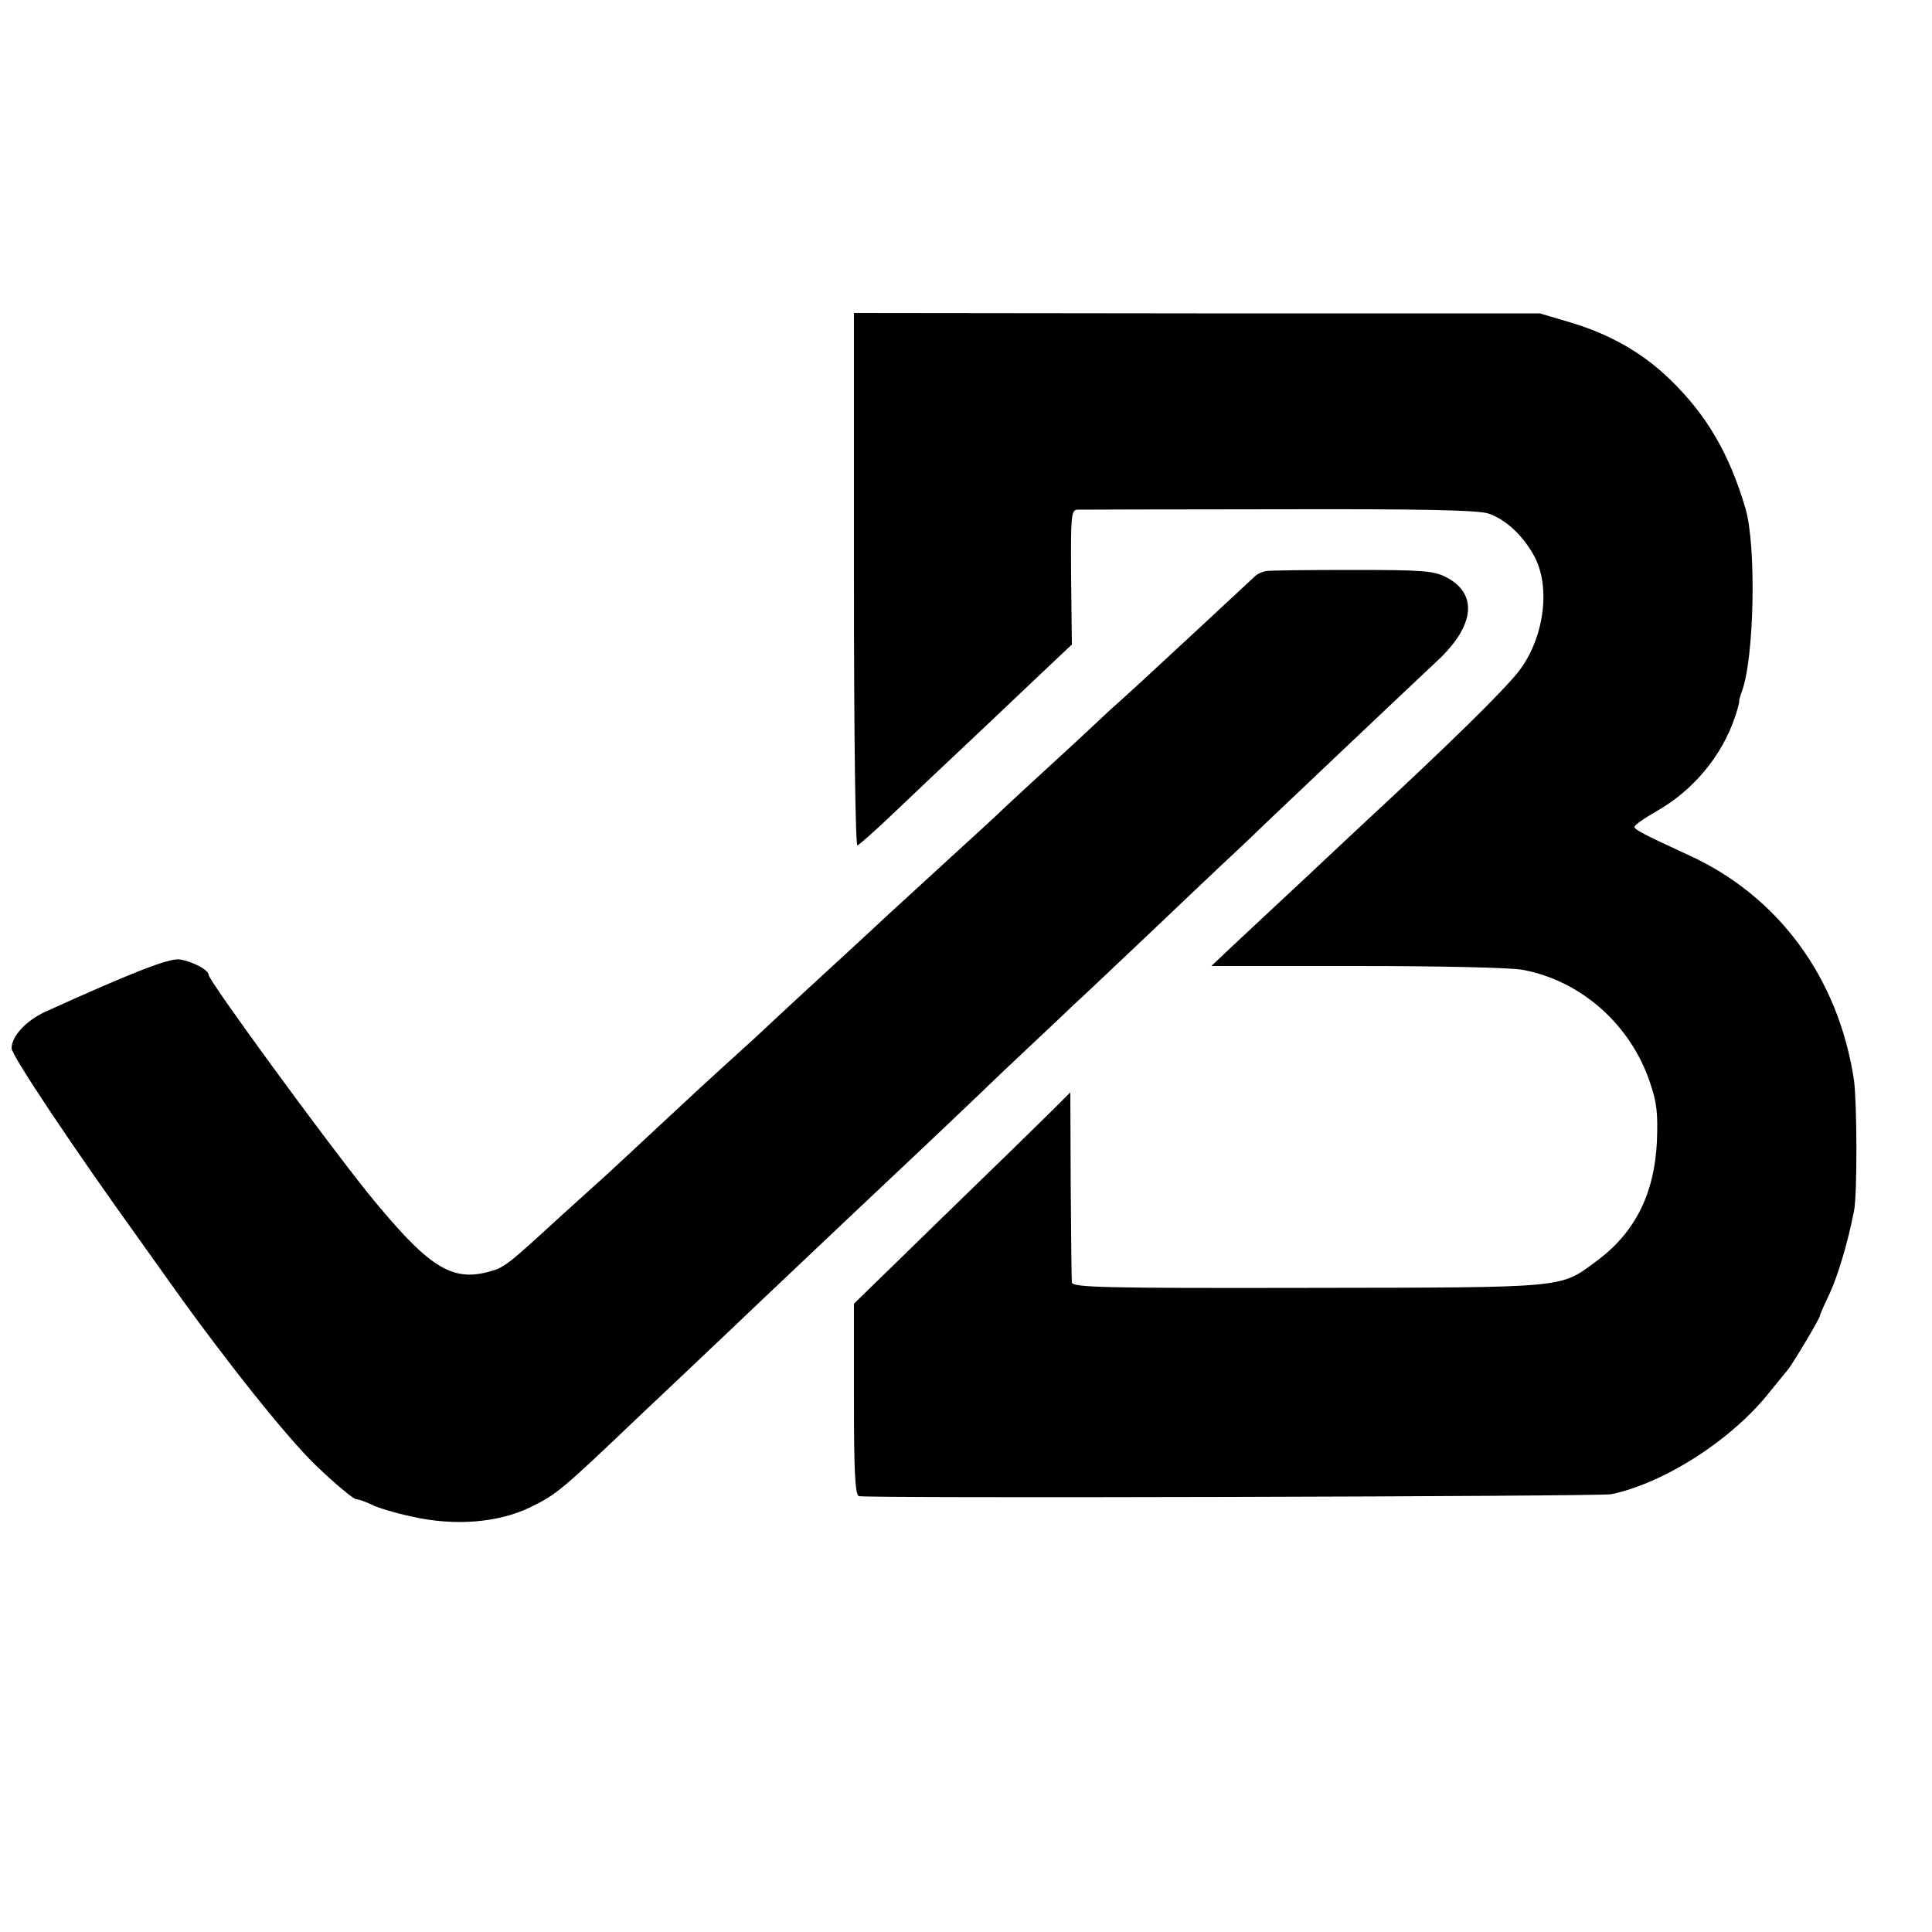
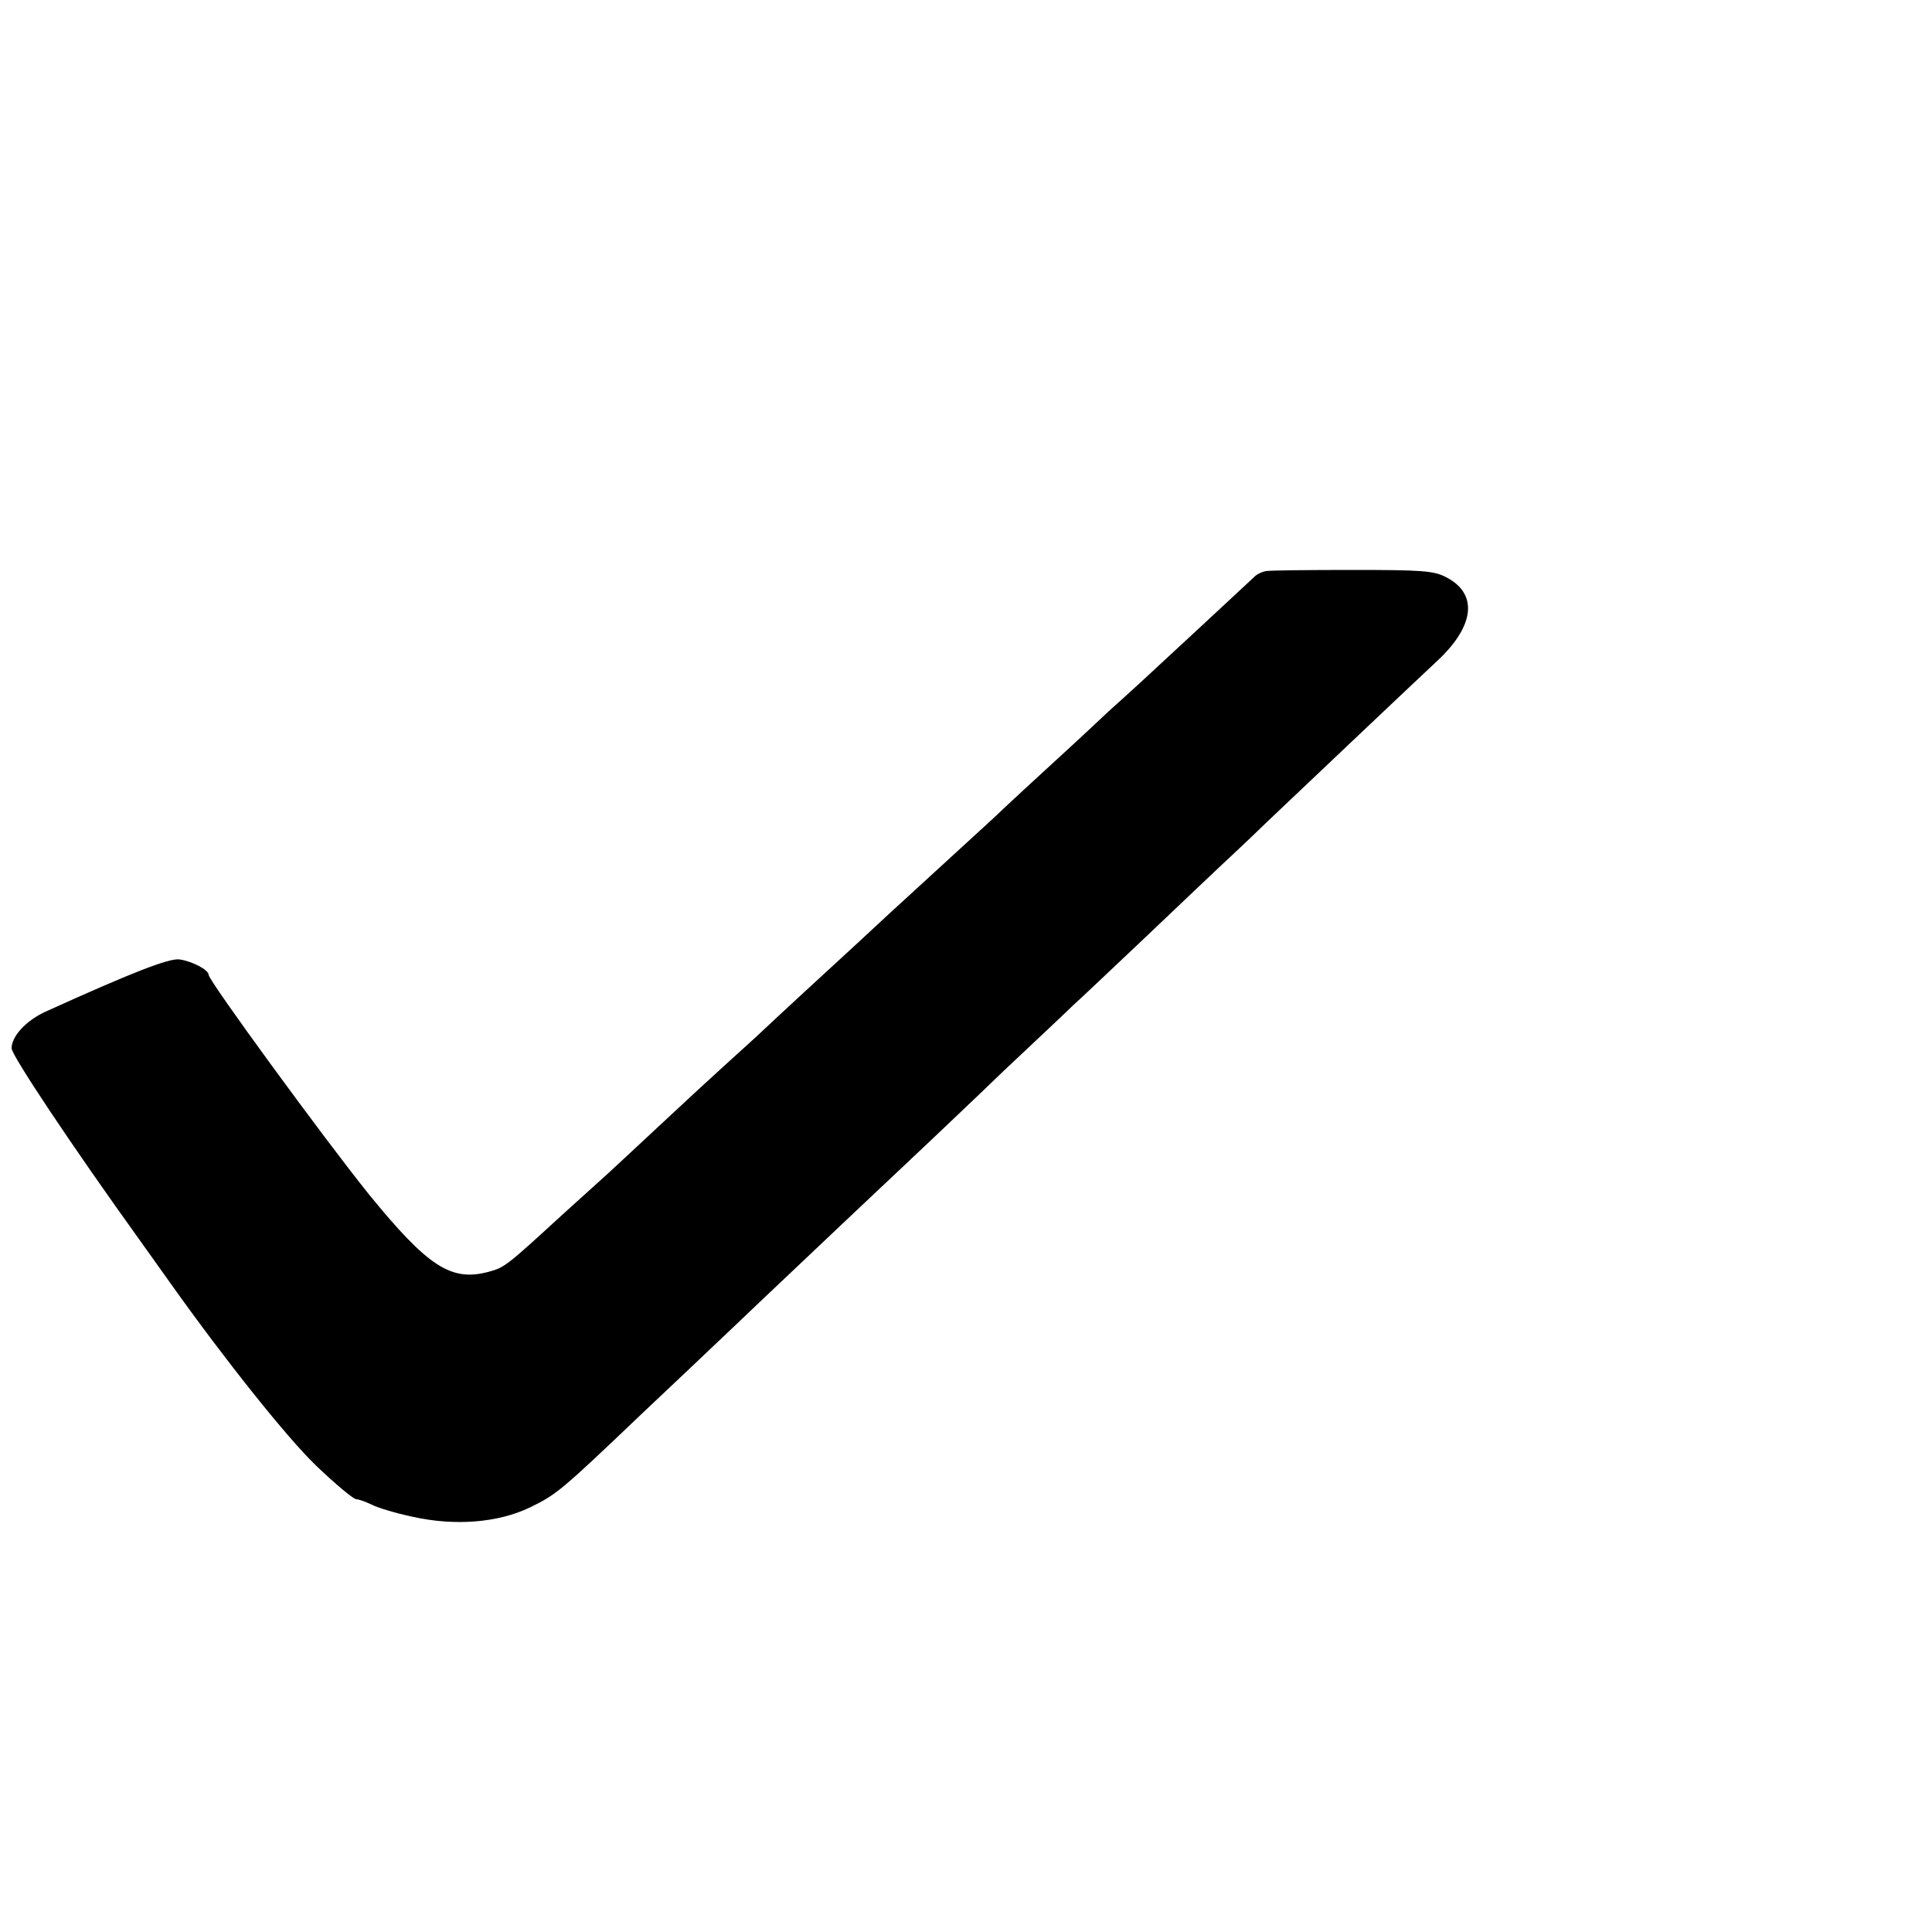
<svg xmlns="http://www.w3.org/2000/svg" version="1.0" width="500pt" height="500pt" viewBox="0 0 500 500" preserveAspectRatio="xMidYMid meet">
  <g transform="translate(0,500) scale(0.1,-0.1)" fill="#000000" stroke="none">
-     <path d="M2210 3499 c0 -417 4 -689 9 -687 5 2 47 39 93 83 46 44 153 145 238 225 84 80 169 160 189 179 l35 33 -2 174 c-1 158 0 174 16 175 9 0 244 1 522 1 368 1 515 -2 542 -11 45 -15 91 -58 120 -113 42 -81 23 -212 -42 -296 -41 -52 -187 -195 -400 -392 -19 -18 -91 -85 -160 -150 -69 -64 -150 -140 -180 -168 l-55 -52 376 0 c211 0 400 -4 430 -10 151 -28 279 -142 329 -291 18 -53 21 -80 18 -155 -7 -136 -58 -236 -158 -309 -94 -69 -69 -67 -745 -68 -522 -1 -610 1 -611 14 -1 8 -2 122 -3 253 l-1 239 -44 -44 c-24 -24 -150 -147 -280 -273 l-236 -230 0 -247 c0 -189 3 -248 13 -251 18 -6 1918 -1 1947 5 138 29 314 142 411 266 19 23 39 48 45 55 11 12 84 134 84 141 0 3 11 28 25 57 22 48 47 132 63 213 9 43 8 281 0 340 -40 265 -196 477 -430 583 -113 52 -138 65 -138 72 0 5 25 22 56 40 96 54 171 144 205 247 7 21 11 38 10 38 -1 0 2 12 7 26 32 84 38 378 9 474 -42 142 -101 242 -195 333 -71 69 -156 117 -256 147 l-81 24 -887 0 -888 1 0 -691z" />
    <path d="M3276 3522 c-11 -2 -25 -9 -31 -16 -20 -19 -238 -221 -290 -269 -27 -25 -66 -60 -86 -78 -20 -19 -82 -77 -139 -129 -57 -52 -115 -106 -130 -120 -14 -14 -73 -68 -130 -120 -57 -52 -111 -102 -120 -110 -9 -8 -68 -62 -130 -120 -99 -91 -183 -168 -265 -245 -12 -11 -46 -42 -76 -69 -30 -27 -106 -97 -169 -156 -63 -59 -127 -118 -141 -131 -15 -13 -66 -60 -114 -103 -144 -132 -149 -136 -189 -147 -98 -27 -158 12 -312 201 -115 143 -414 552 -414 567 0 13 -42 35 -75 40 -27 4 -124 -34 -349 -136 -49 -23 -86 -63 -86 -94 0 -18 155 -251 332 -497 37 -52 74 -104 82 -115 138 -194 299 -396 374 -468 50 -48 97 -87 104 -87 7 0 25 -7 40 -14 15 -8 62 -22 104 -31 111 -25 223 -16 306 24 69 34 77 40 293 246 83 78 166 157 185 175 19 18 73 69 120 114 96 91 374 354 435 411 22 21 109 103 193 184 85 80 166 156 180 170 15 13 99 93 187 176 88 84 176 167 195 185 19 18 71 66 115 109 78 74 353 335 446 422 97 91 104 174 20 216 -31 16 -64 18 -241 18 -113 0 -214 -1 -224 -3z" />
  </g>
</svg>